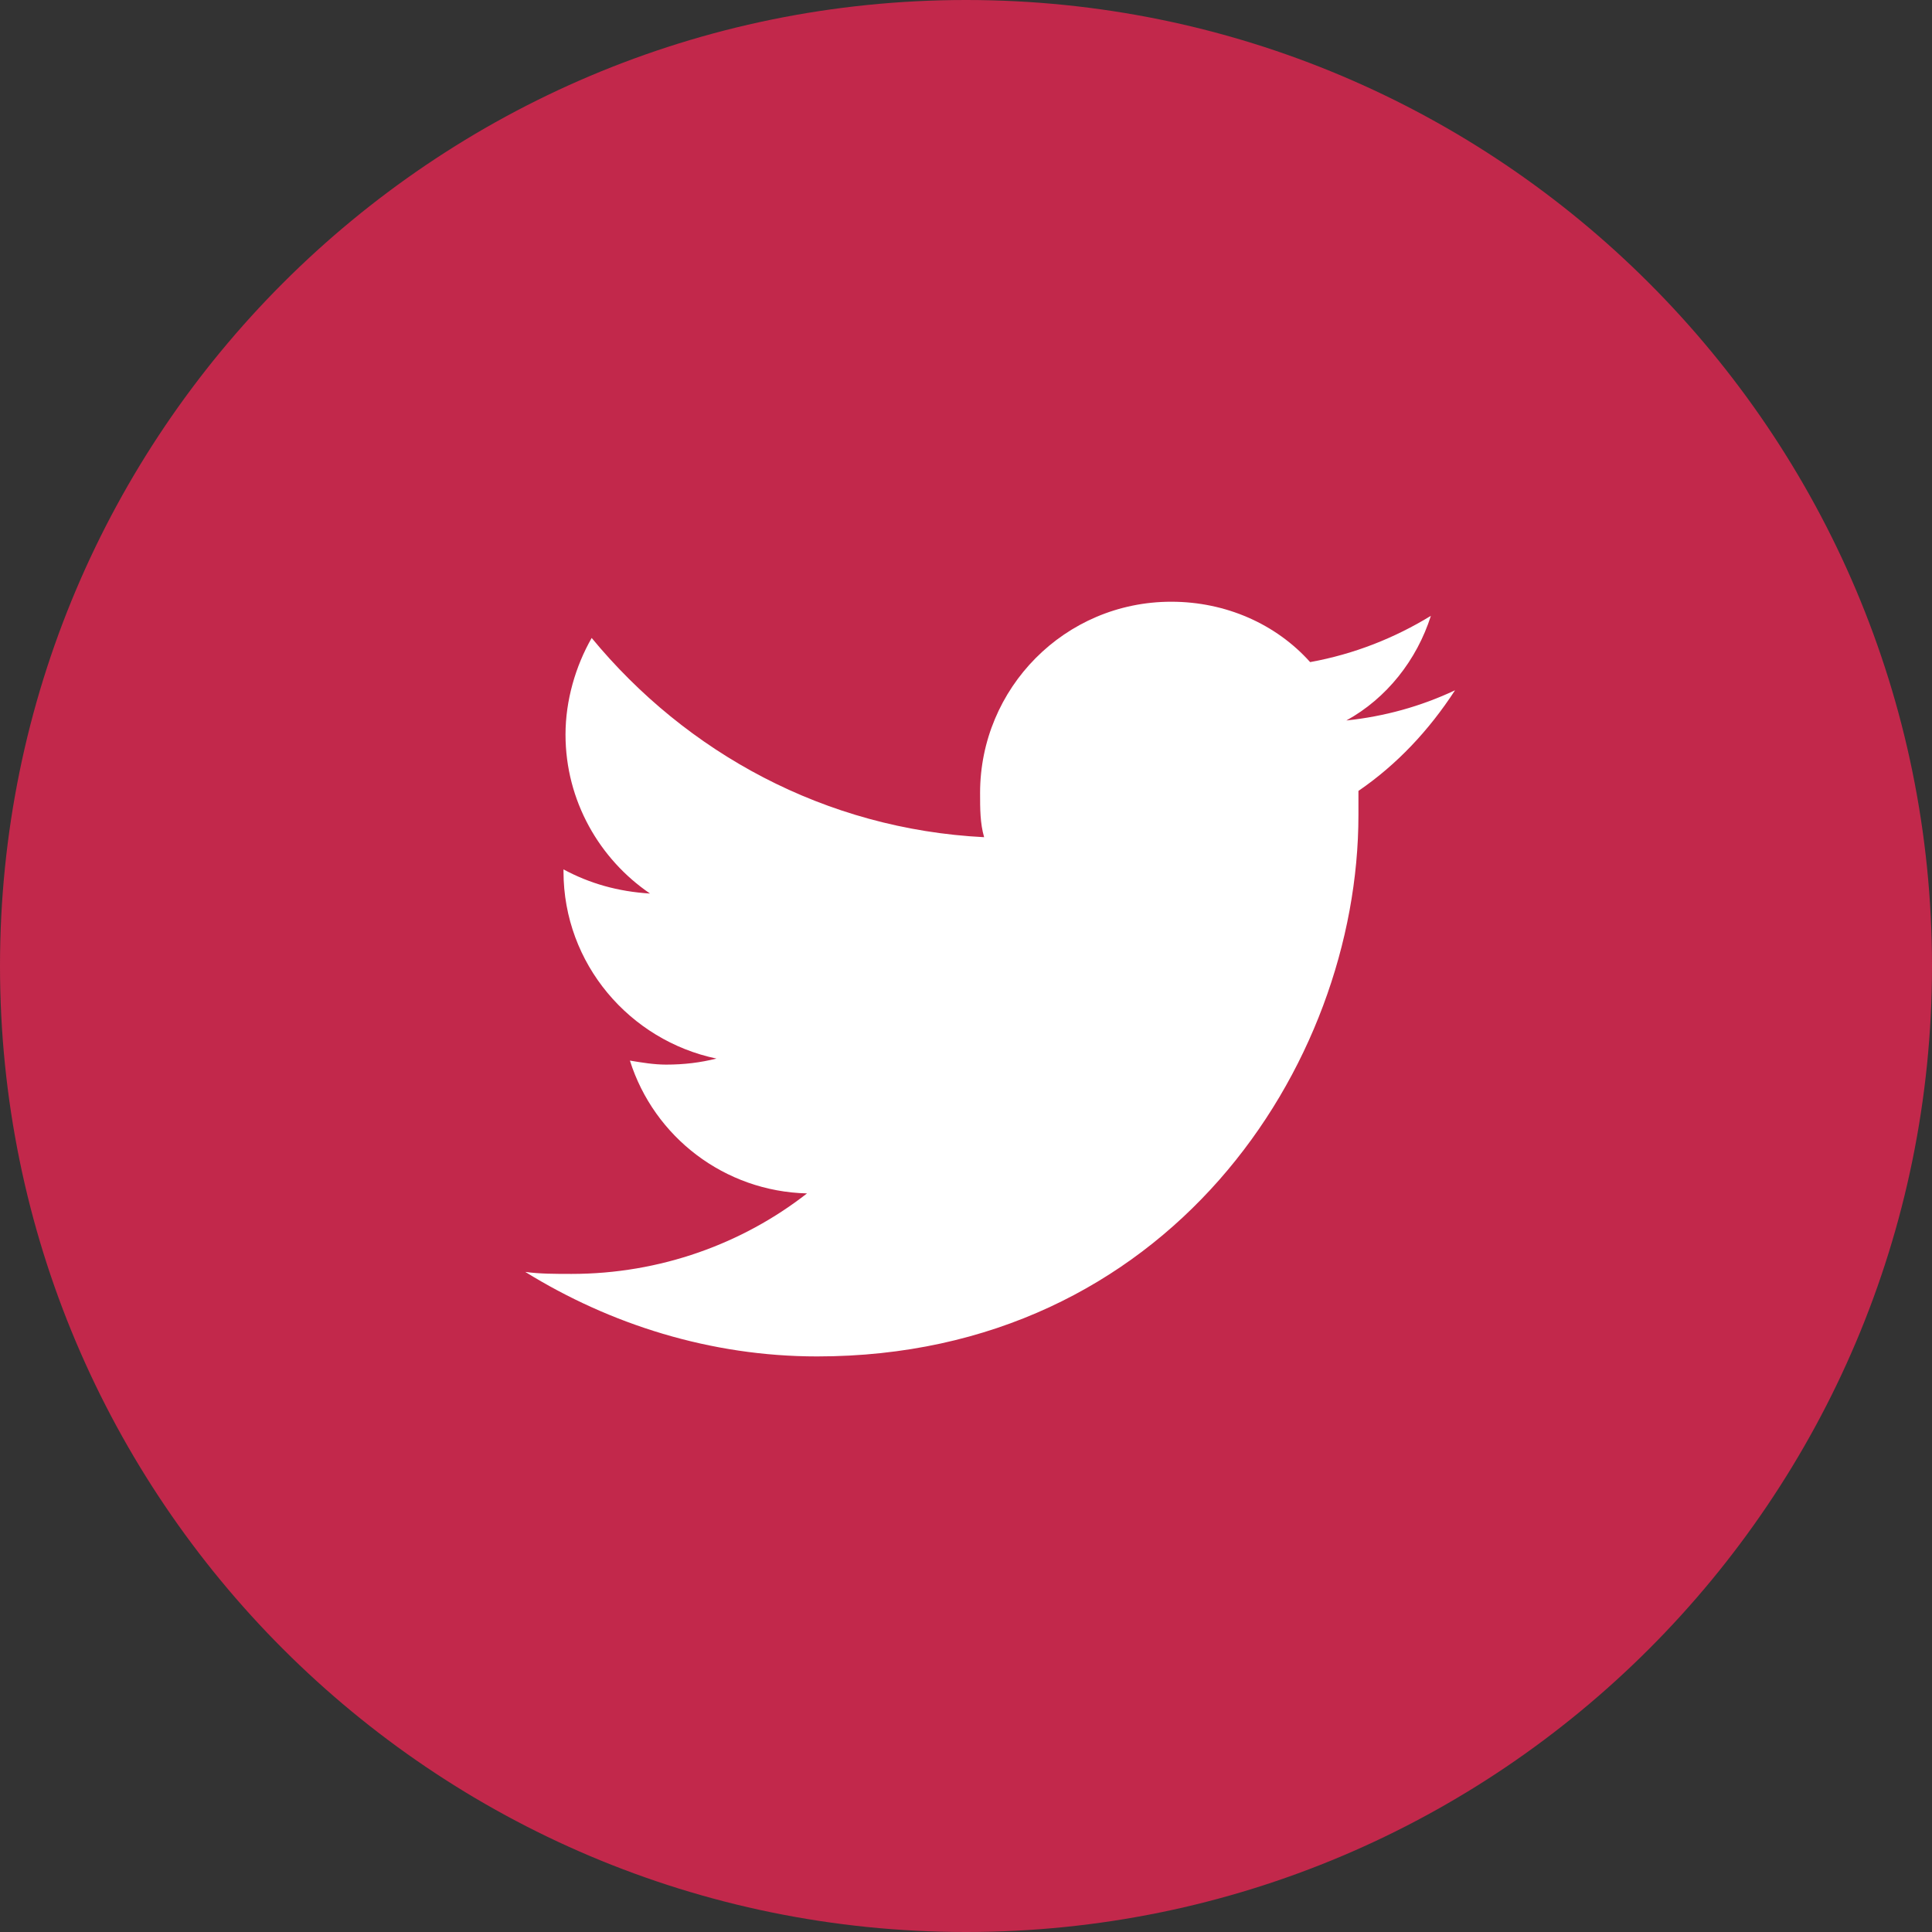
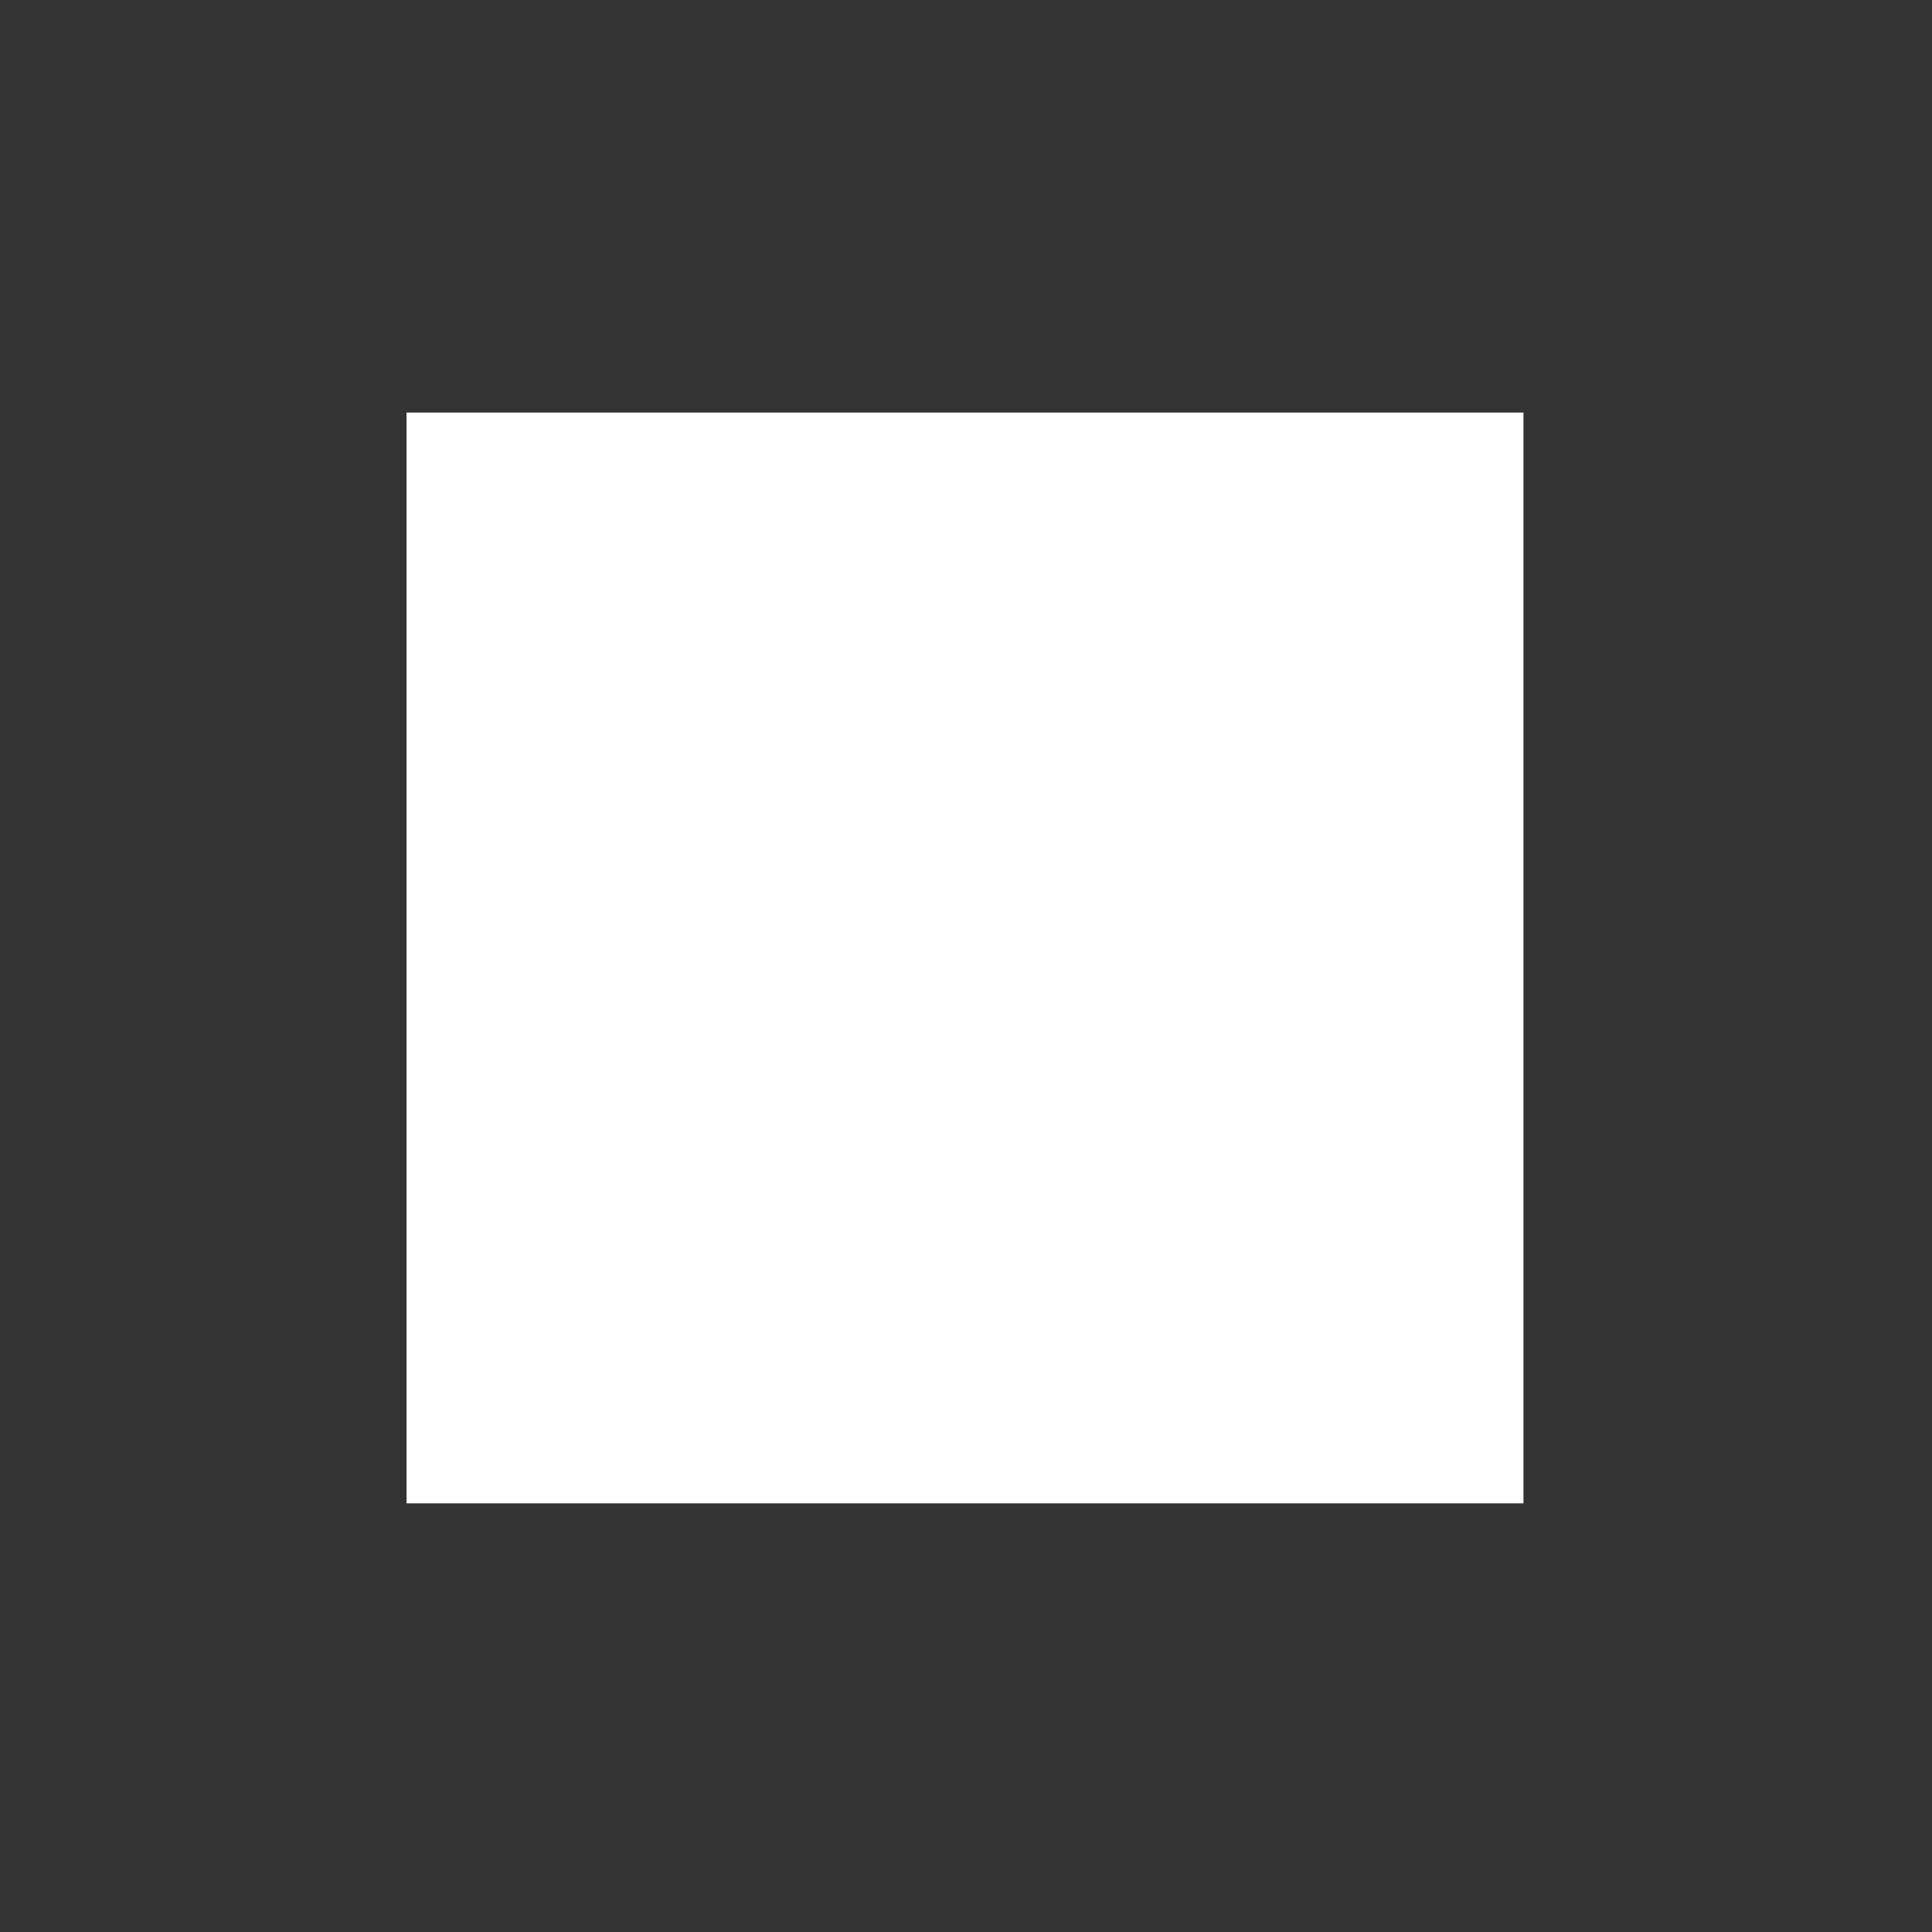
<svg xmlns="http://www.w3.org/2000/svg" version="1.1" id="Layer_1" x="0px" y="0px" viewBox="0 0 96 96" enable-background="new 0 0 96 96" xml:space="preserve">
  <rect x="0" y="0" width="96" height="96" fill="#333333" stroke="none" />
  <rect x="20.2" y="20.5" fill="#FFFFFF" width="55.5" height="54.2" />
  <path display="none" fill="#C2284B" d="M48,0C21.5,0,0,21.5,0,48c0,26.5,21.5,48,48,48c26.5,0,48-21.5,48-48C96,21.5,74.5,0,48,0z   M59.4,33.2h-7.2c-0.9,0-1.8,1.1-1.8,2.6V41h9v7.4h-9v22.3h-8.5V48.4h-7.7V41h7.7v-4.4c0-6.3,4.4-11.4,10.3-11.4h7.2V33.2z" />
-   <path fill="#C2284B" d="M48,0C21.5,0,0,21.5,0,48c0,26.5,21.5,48,48,48c26.5,0,48-21.5,48-48C96,21.5,74.5,0,48,0z M67.5,39.3  c0,0.4,0,0.8,0,1.2c0,12.5-9.5,26.9-26.9,26.9c-5.3,0-10.3-1.6-14.5-4.2c0.7,0.1,1.5,0.1,2.3,0.1c4.4,0,8.5-1.5,11.7-4  c-4.1-0.1-7.6-2.8-8.8-6.6c0.6,0.1,1.2,0.2,1.8,0.2c0.9,0,1.7-0.1,2.5-0.3c-4.3-0.9-7.6-4.7-7.6-9.3c0,0,0-0.1,0-0.1  c1.3,0.7,2.7,1.1,4.3,1.2c-2.5-1.7-4.2-4.6-4.2-7.9c0-1.7,0.5-3.4,1.3-4.8c4.7,5.7,11.6,9.5,19.5,9.9c-0.2-0.7-0.2-1.4-0.2-2.2  c0-5.2,4.2-9.5,9.5-9.5c2.7,0,5.2,1.1,6.9,3c2.2-0.4,4.2-1.2,6-2.3c-0.7,2.2-2.2,4.1-4.2,5.2c1.9-0.2,3.7-0.7,5.4-1.5  C71,36.3,69.4,38,67.5,39.3z" />
</svg>